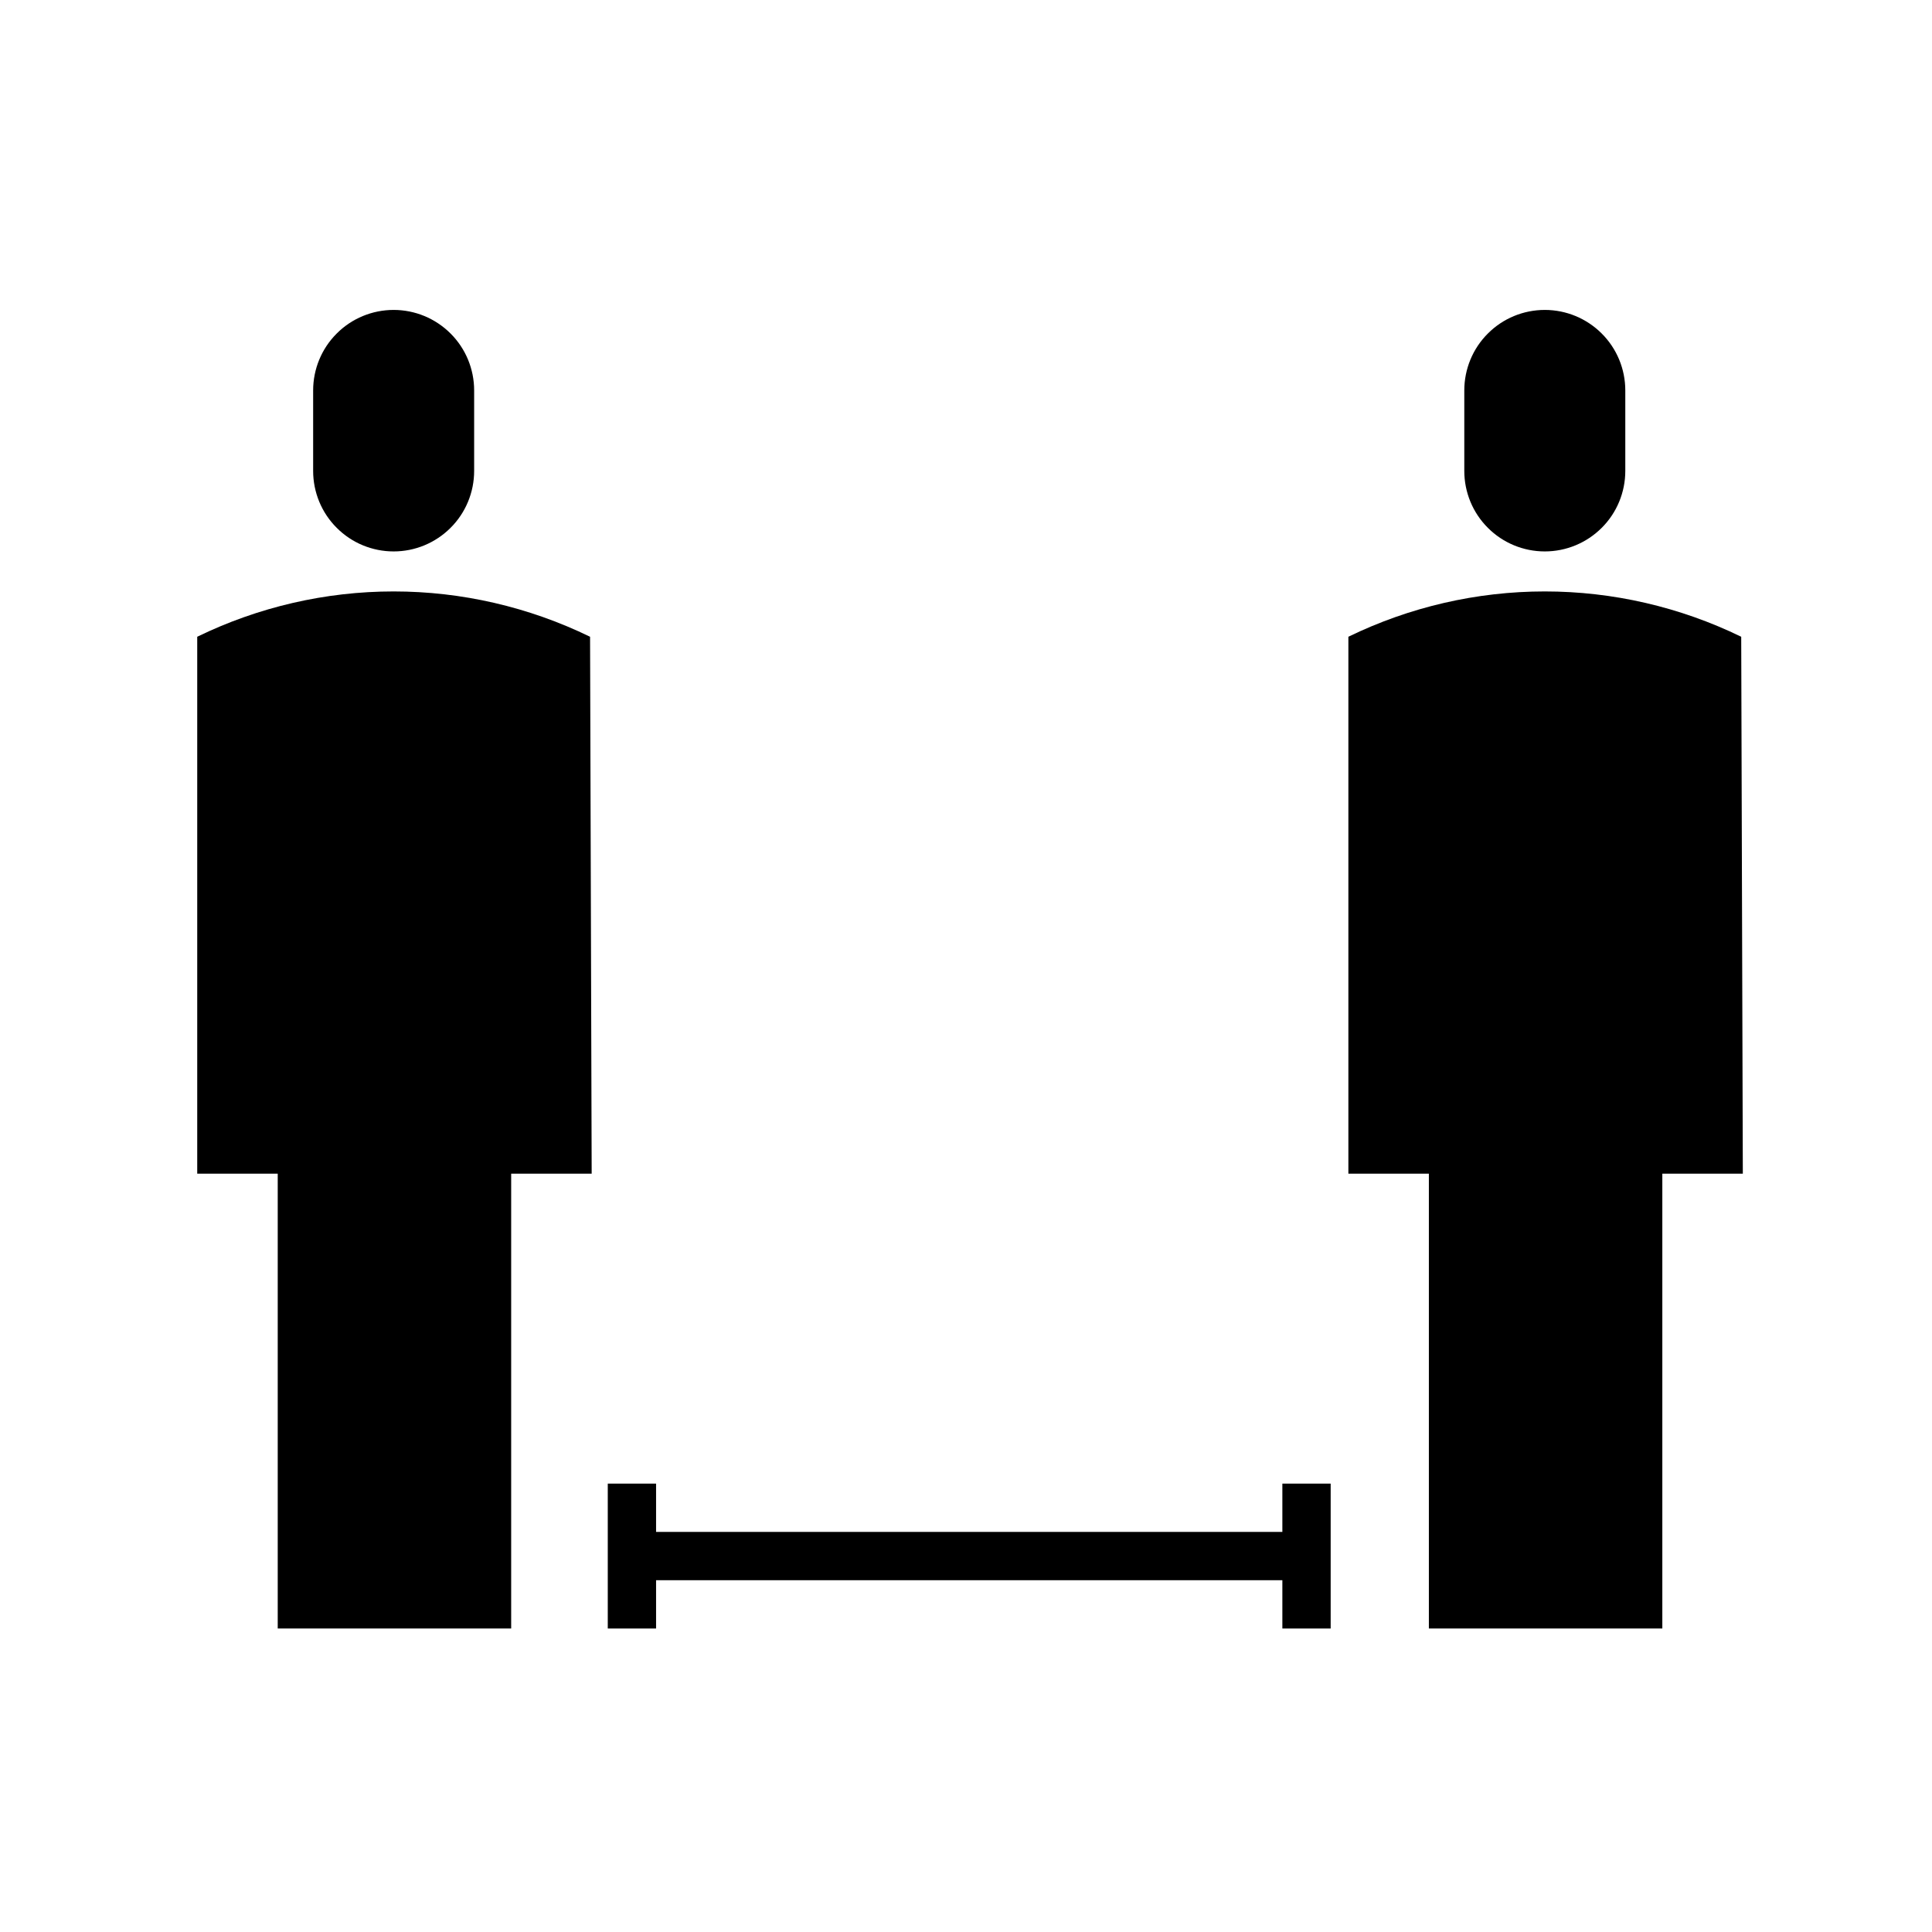
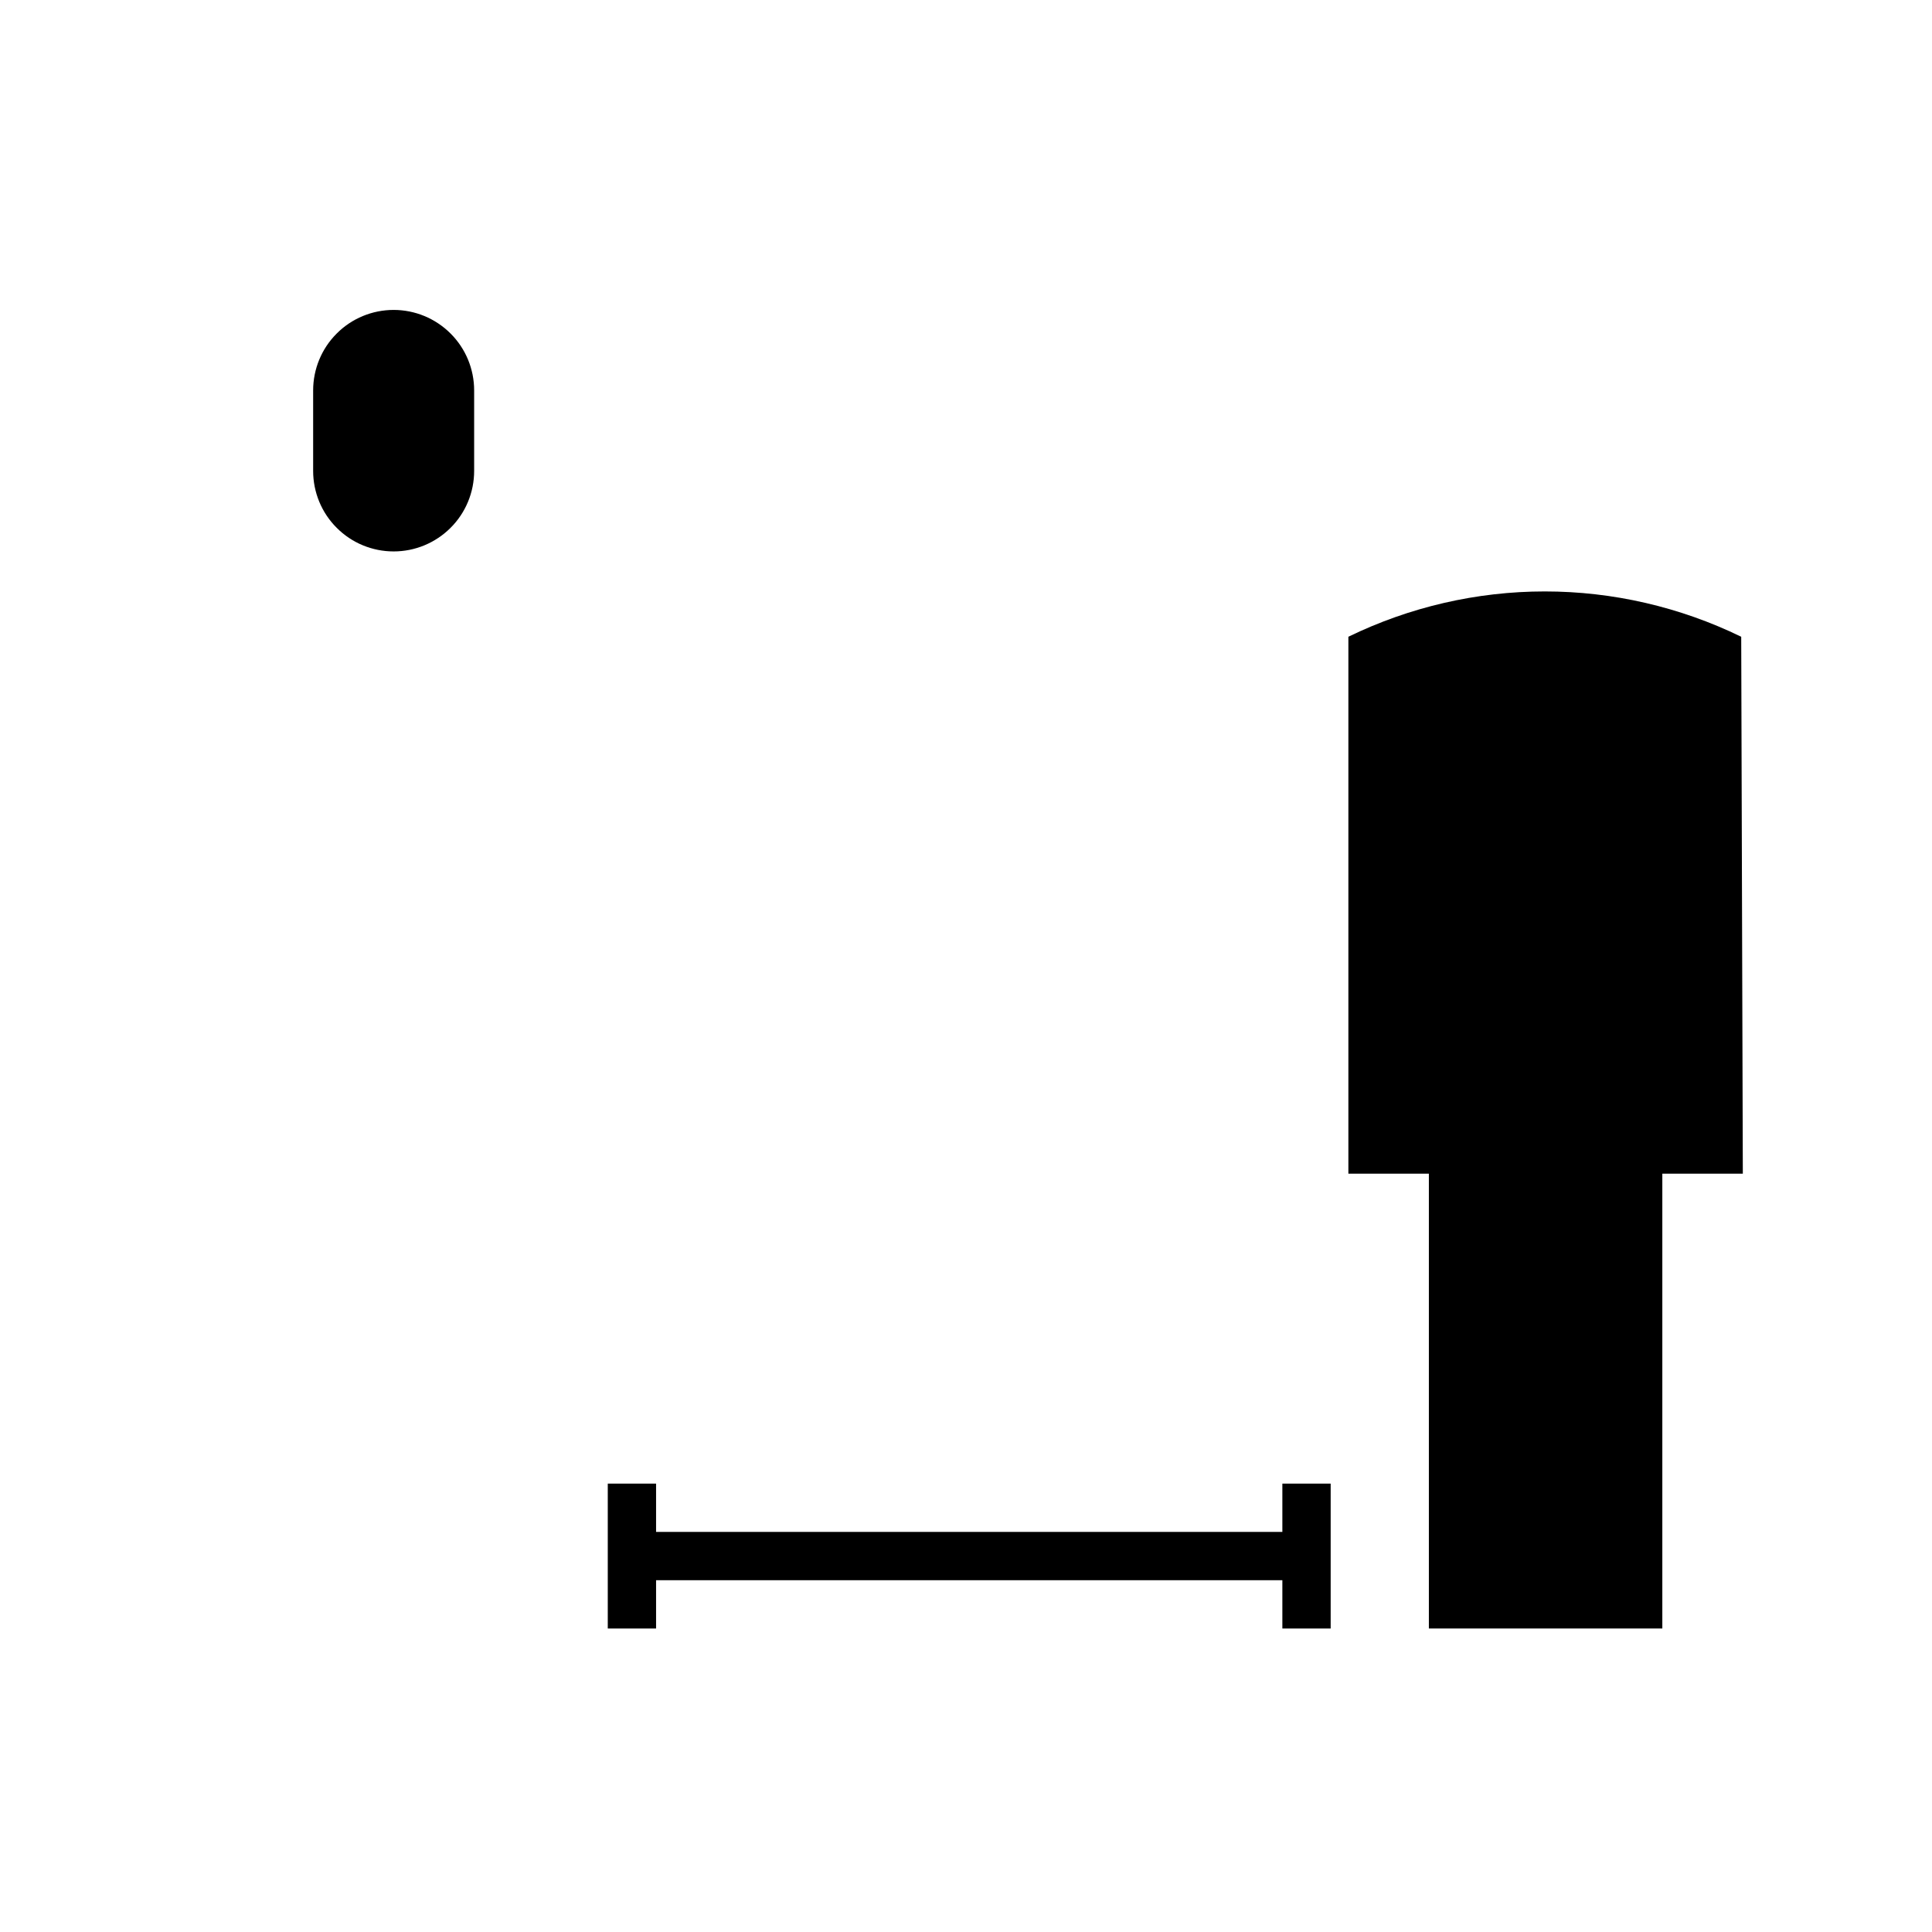
<svg xmlns="http://www.w3.org/2000/svg" width="24" height="24" viewBox="0 0 24 24" fill="none">
  <path fill-rule="evenodd" clip-rule="evenodd" d="M4.89 6.85C5.155 6.85 5.409 6.745 5.597 6.557C5.785 6.37 5.89 6.115 5.89 5.85V4.85C5.89 4.585 5.785 4.33 5.597 4.143C5.409 3.955 5.155 3.85 4.89 3.85C4.625 3.85 4.37 3.955 4.183 4.143C3.995 4.33 3.89 4.585 3.89 4.85V5.85C3.89 6.115 3.995 6.37 4.183 6.557C4.37 6.745 4.625 6.85 4.89 6.85Z" fill="black" />
-   <path fill-rule="evenodd" clip-rule="evenodd" d="M7.33 7.91C6.57 7.54 5.735 7.347 4.89 7.347C4.044 7.347 3.21 7.54 2.45 7.91L2.45 14.58H3.45V20.23H6.35V14.58H7.35L7.33 7.91Z" fill="black" />
-   <path fill-rule="evenodd" clip-rule="evenodd" d="M19.19 6.85C19.455 6.85 19.709 6.745 19.897 6.557C20.085 6.37 20.19 6.115 20.19 5.85V4.85C20.19 4.585 20.085 4.33 19.897 4.143C19.709 3.955 19.455 3.85 19.19 3.85C18.925 3.85 18.67 3.955 18.483 4.143C18.295 4.33 18.19 4.585 18.19 4.85V5.85C18.19 6.115 18.295 6.37 18.483 6.557C18.67 6.745 18.925 6.85 19.19 6.85Z" fill="black" />
  <path fill-rule="evenodd" clip-rule="evenodd" d="M21.63 7.91C20.87 7.54 20.035 7.347 19.19 7.347C18.345 7.347 17.51 7.54 16.75 7.91V14.58H17.75V20.23H20.65V14.58H21.65L21.63 7.91Z" fill="black" />
  <path fill-rule="evenodd" clip-rule="evenodd" d="M15.93 18.43V19.03H8.15V18.43H7.55V19.03V19.63V20.23H8.15V19.63H15.93V20.23H16.53V19.63V19.03V18.43H15.93Z" fill="black" />
</svg>